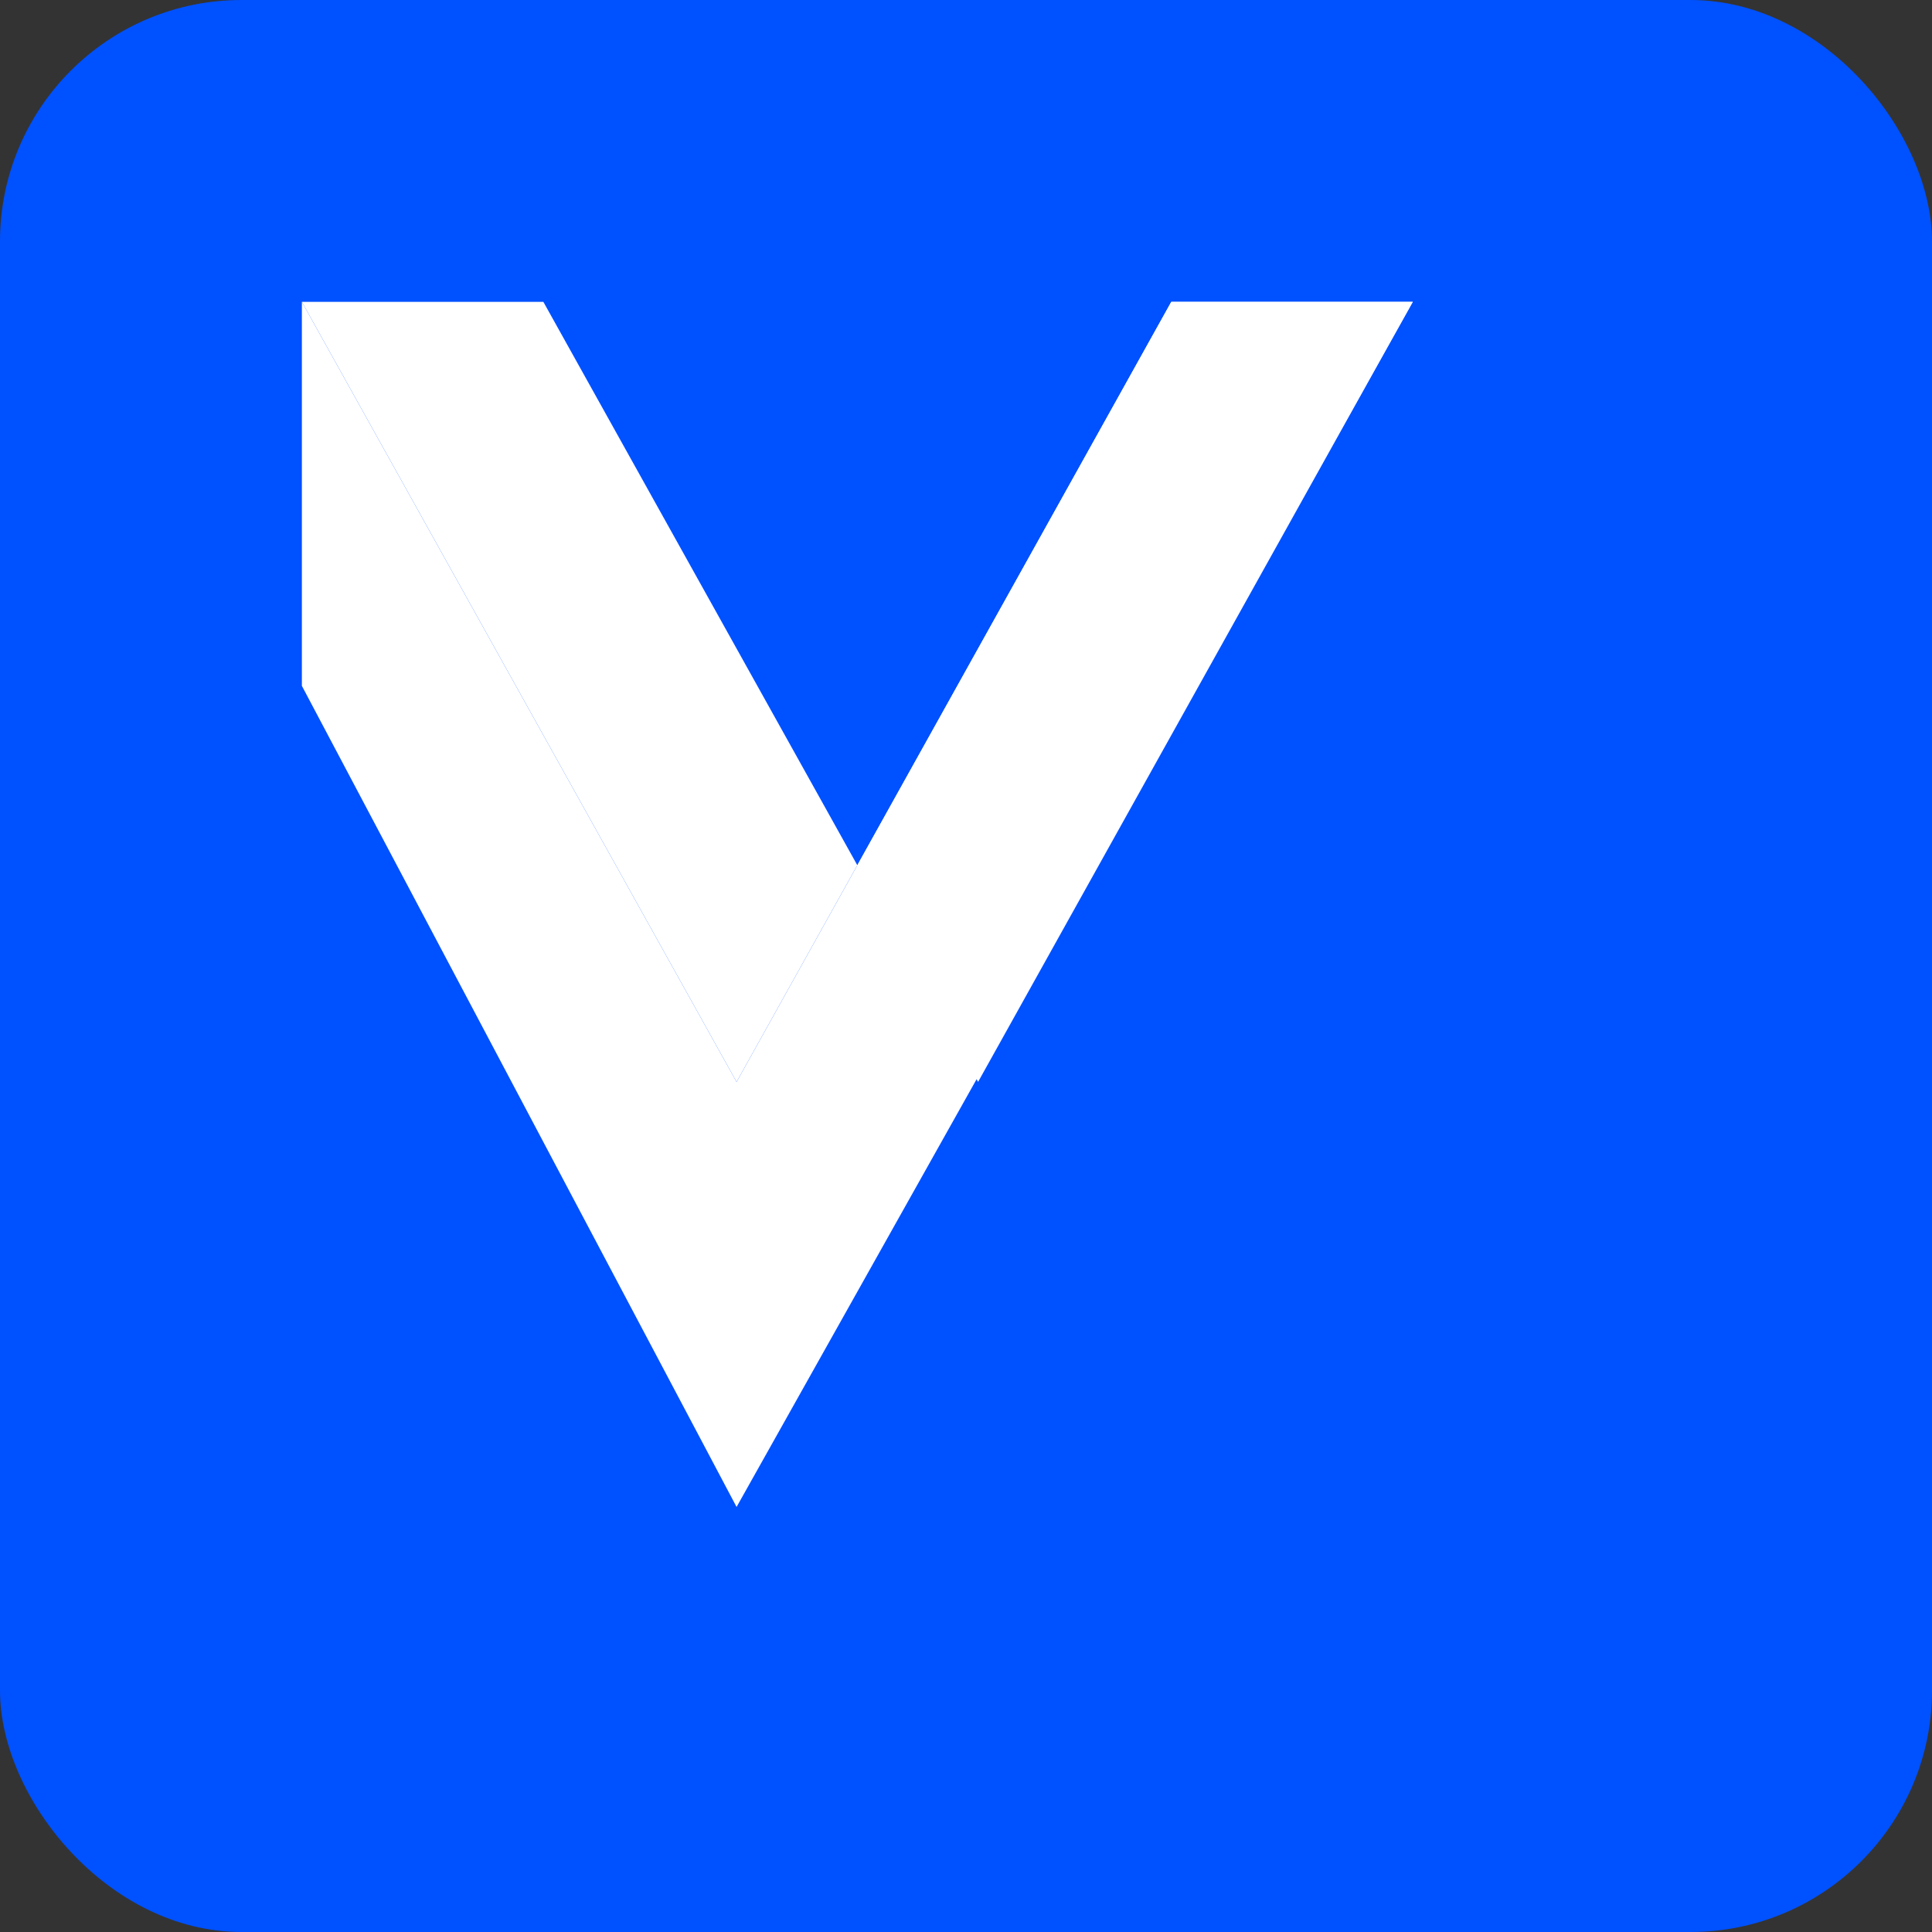
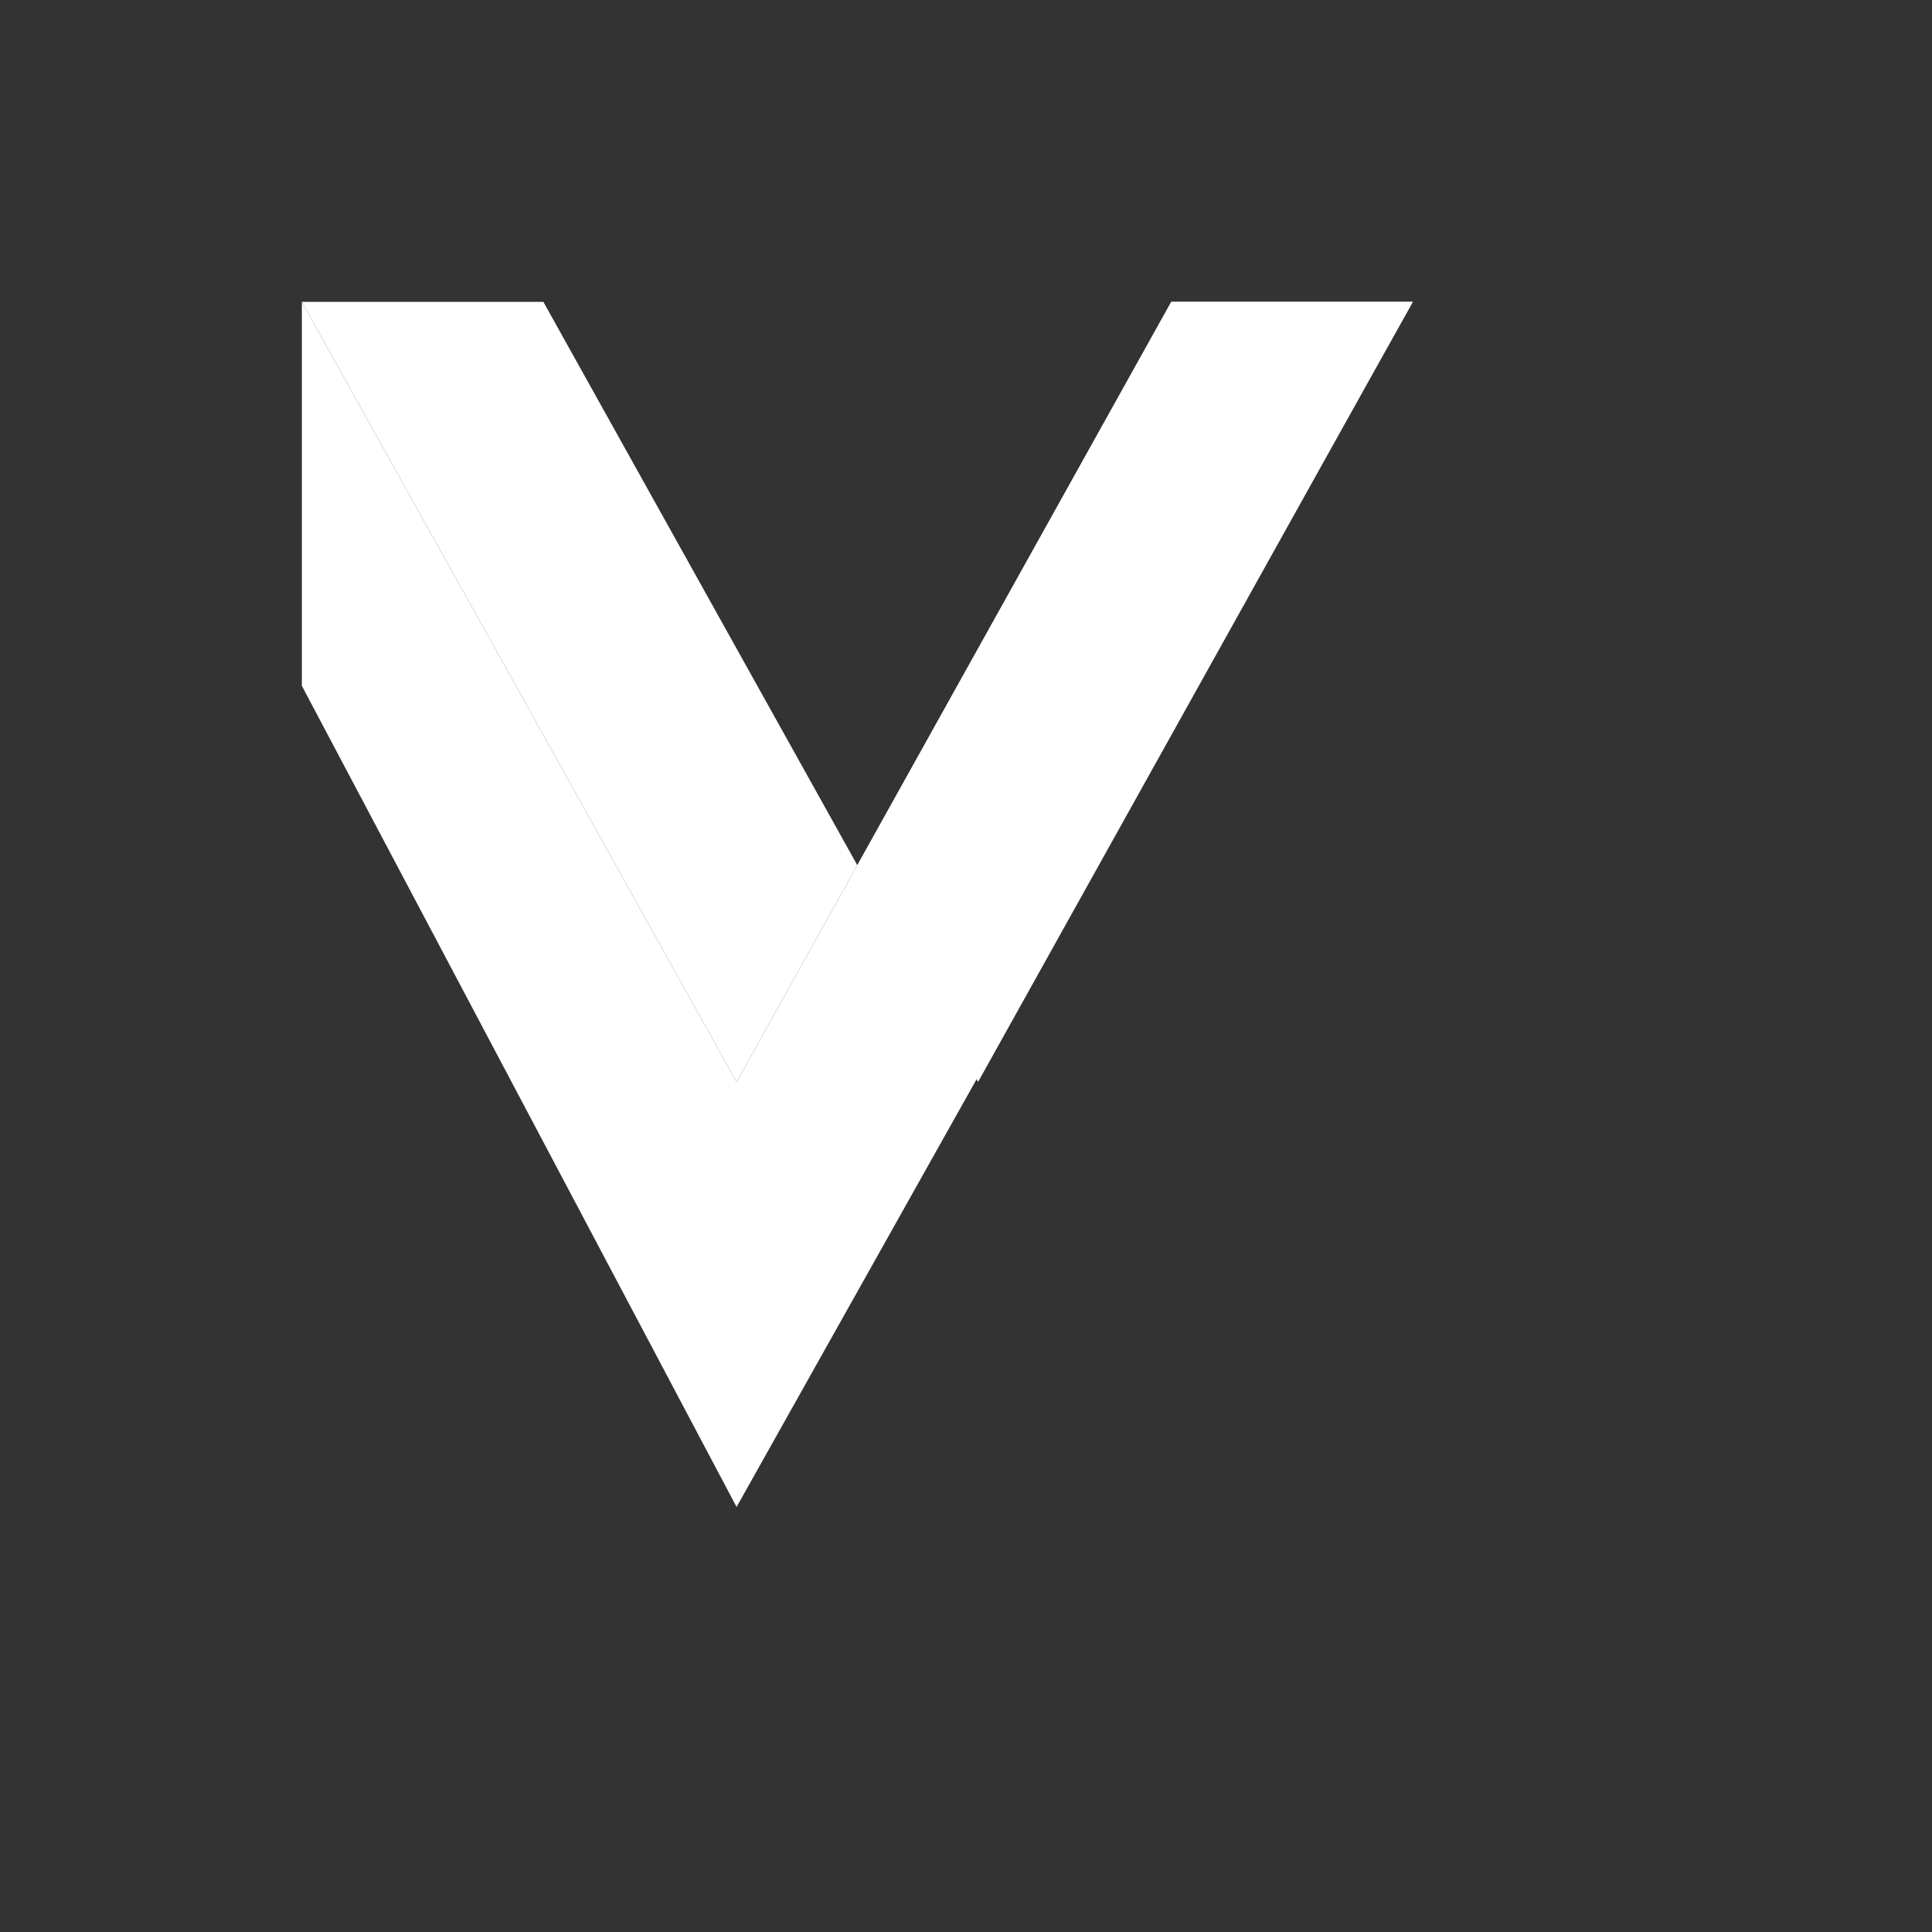
<svg xmlns="http://www.w3.org/2000/svg" width="64" height="64" viewBox="0 0 64 64" fill="none">
  <rect x="0" y="0" width="64" height="64" fill="#333333" stroke="none" />
-   <rect width="64" height="64" rx="8" fill="#0051FF" />
  <path d="M10 10L24.4 35.84L38.8 10H46.8L24.4 49.92L10 22.72V10Z" fill="white" />
  <path d="M46.8 10L32.4 35.84L18 10H10L24.4 35.84L38.8 10H46.8Z" fill="white" />
</svg>